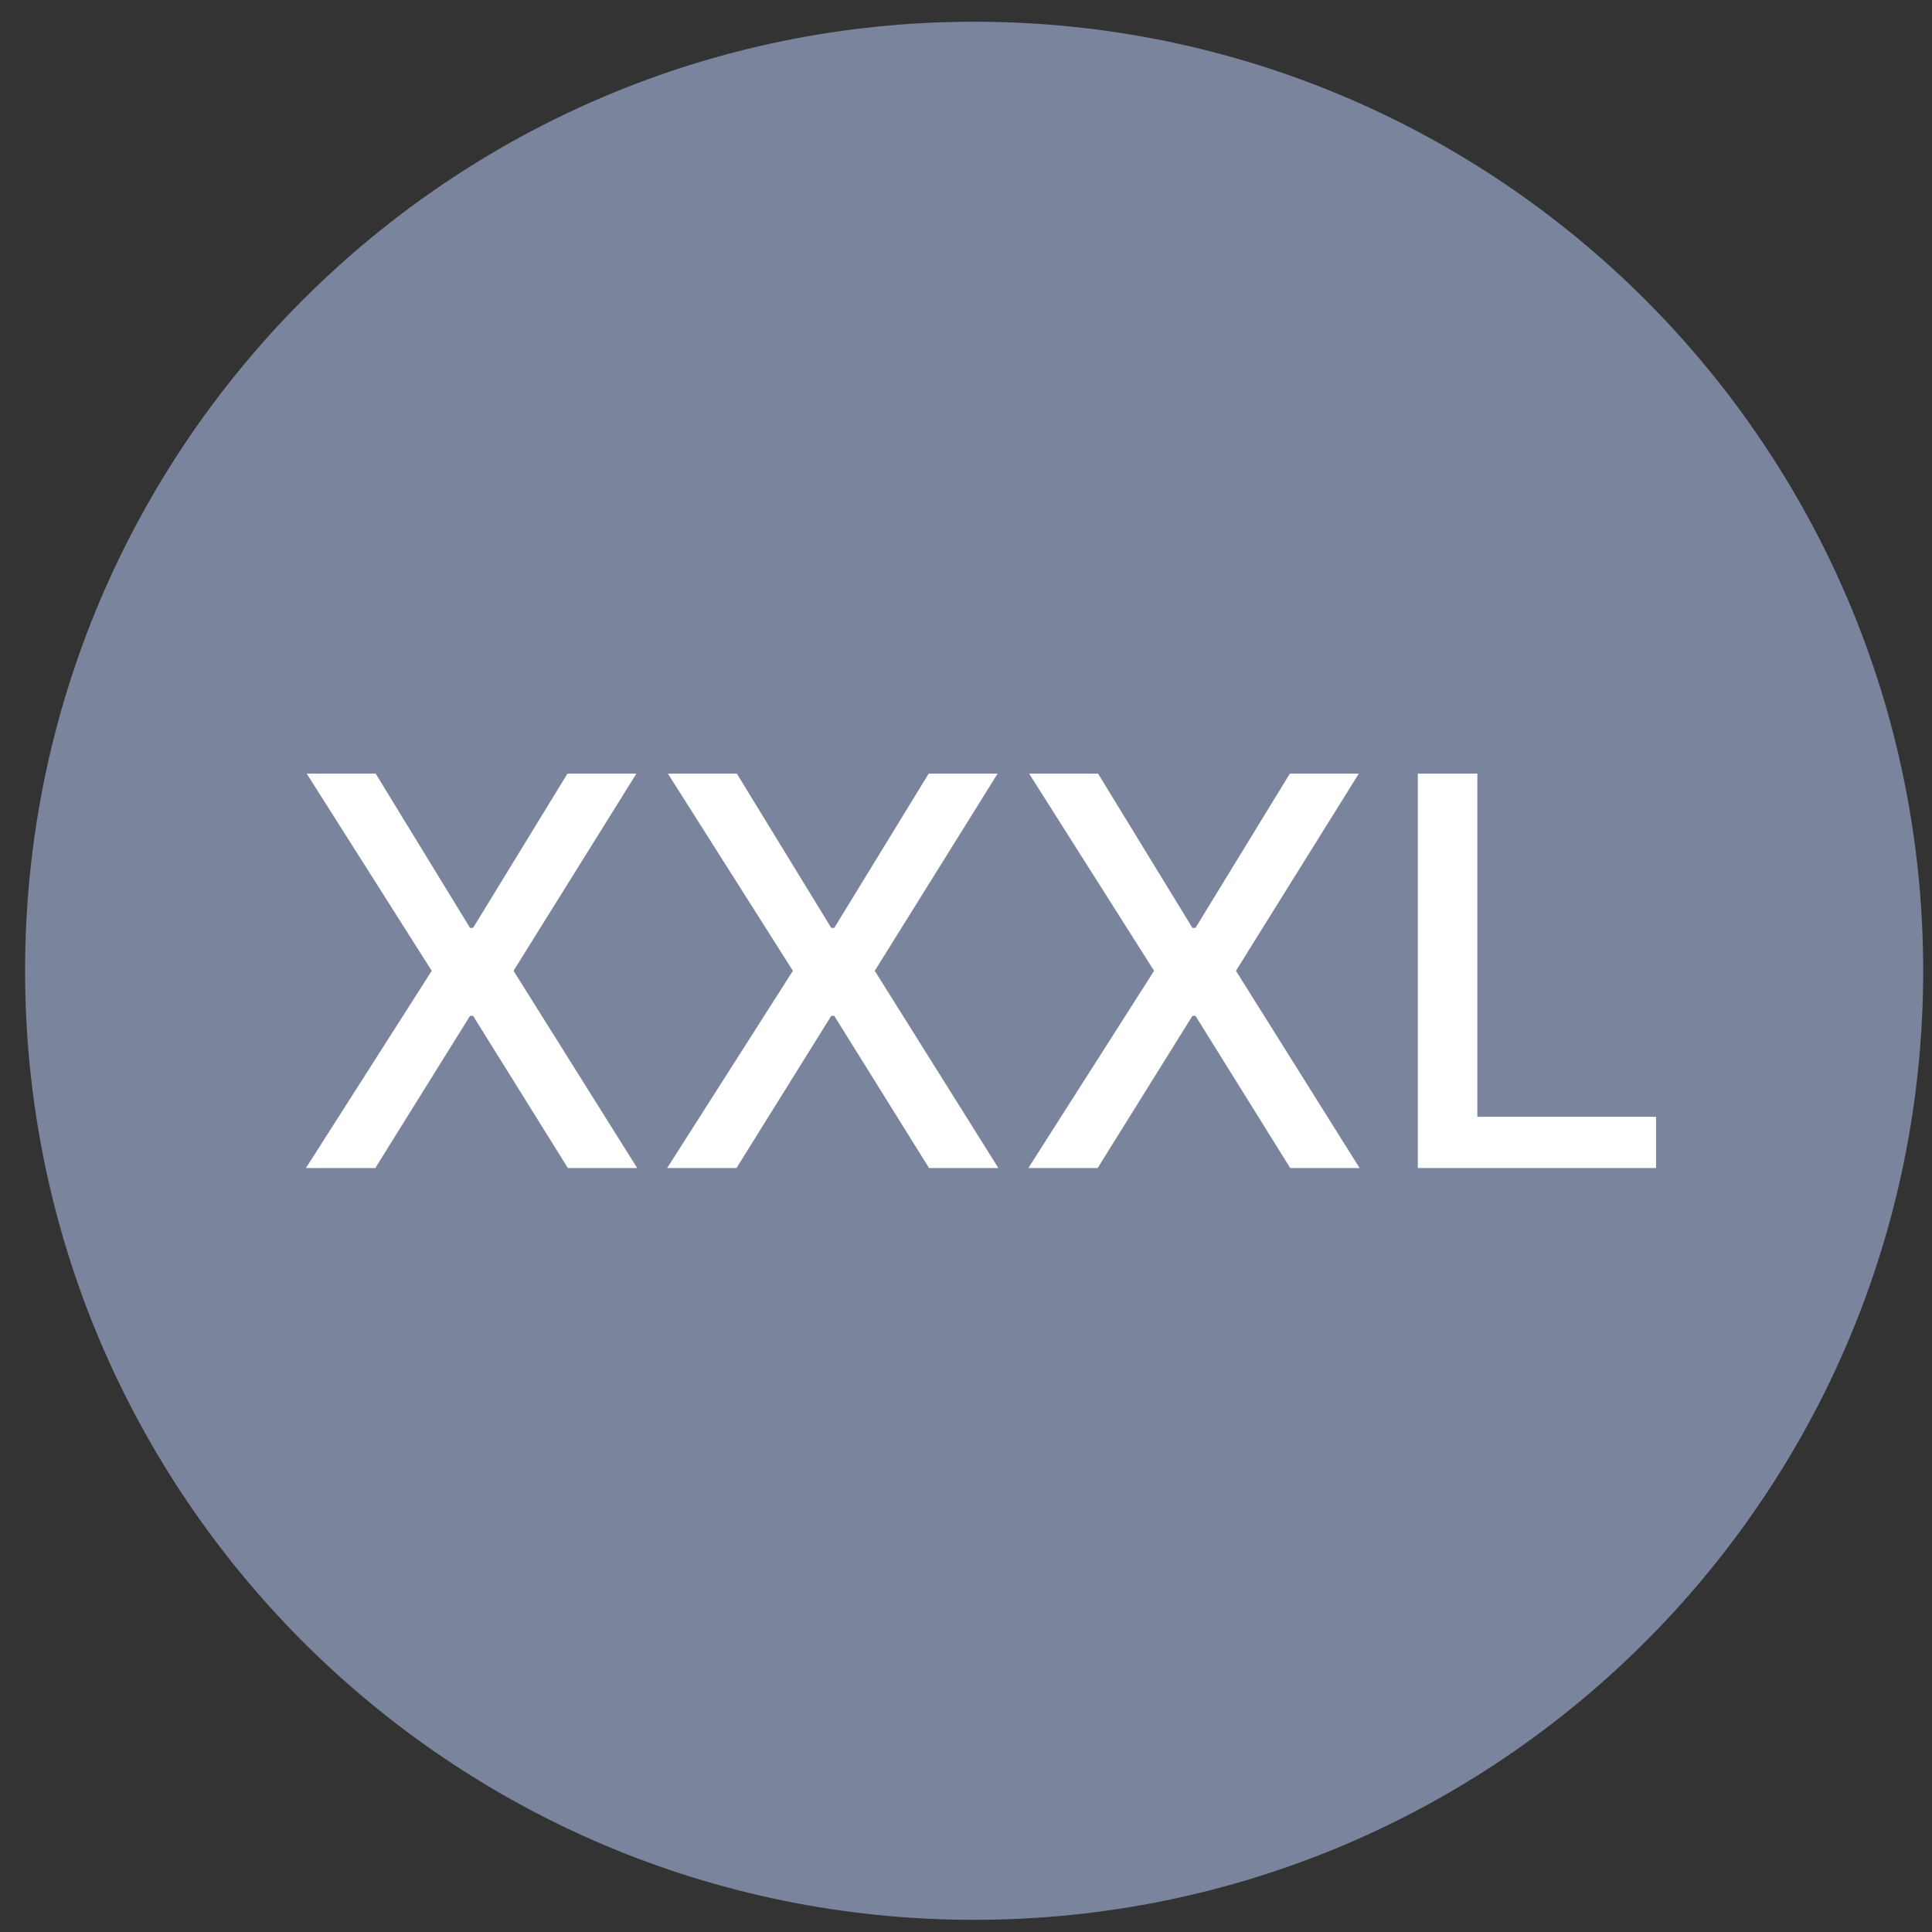
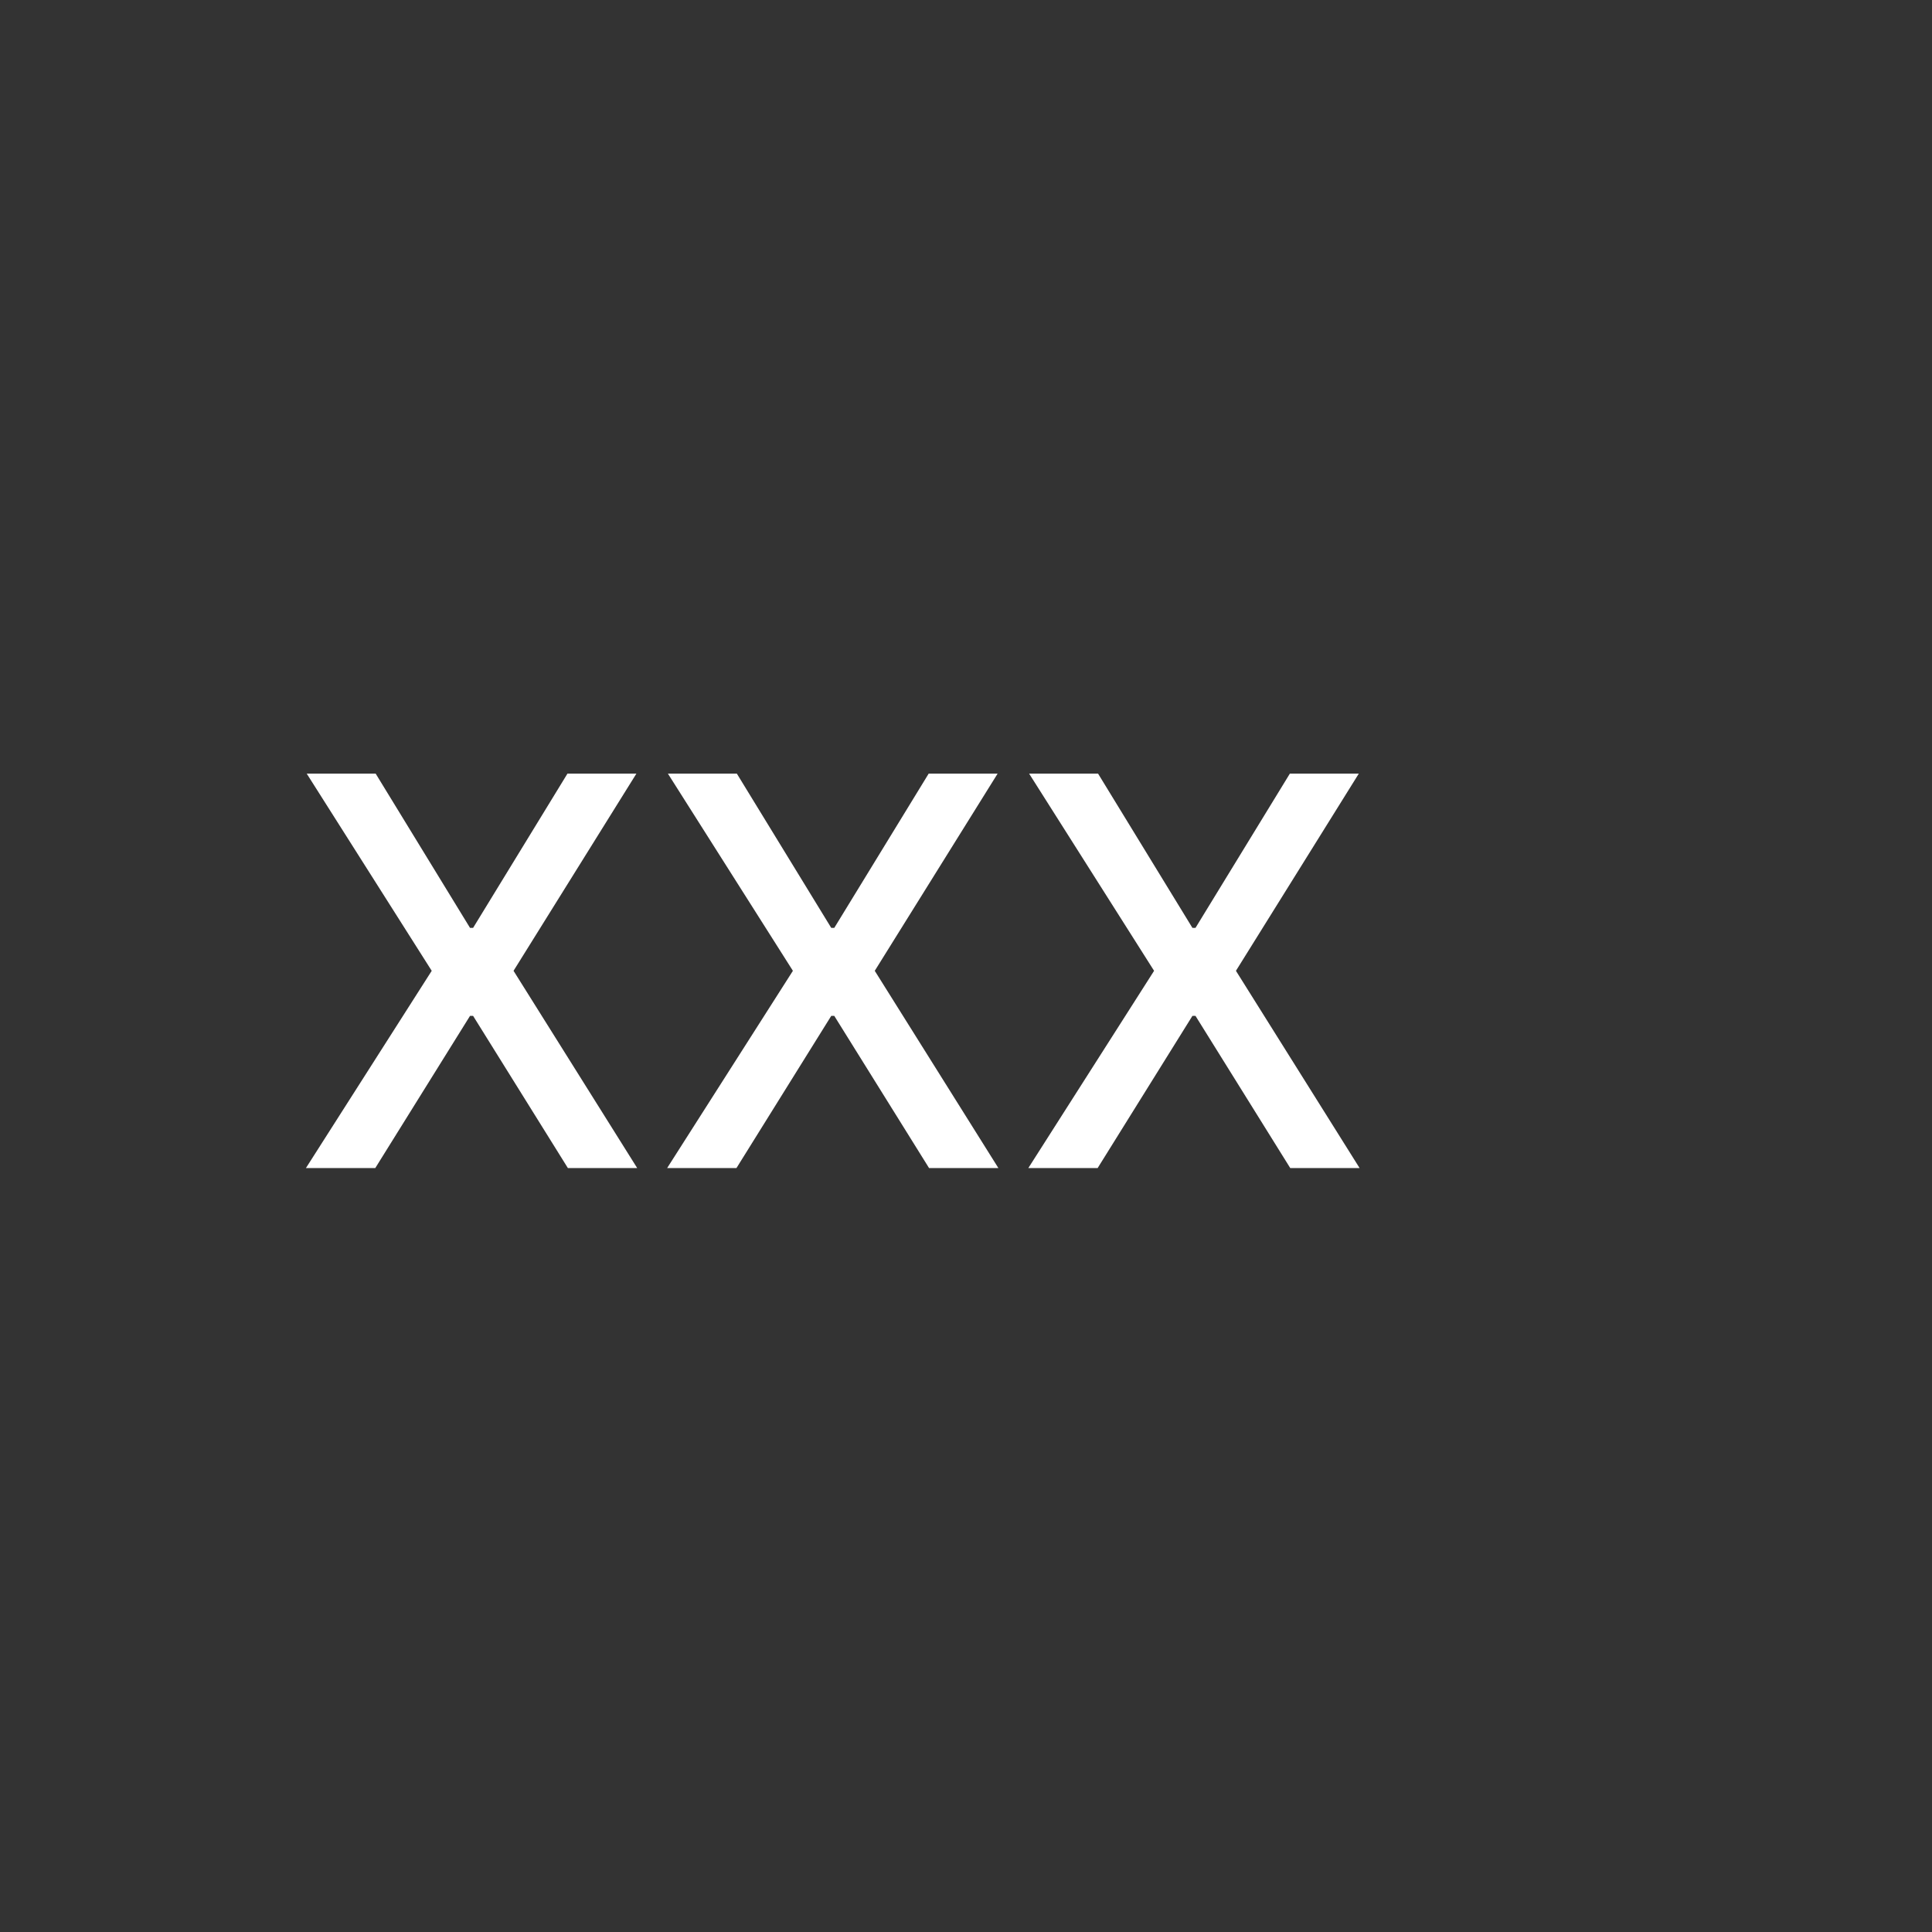
<svg xmlns="http://www.w3.org/2000/svg" width="57" height="57" viewBox="0 0 57 57" fill="none">
  <rect x="0" y="0" width="57" height="57" fill="#333333" stroke="none" />
  <g clip-path="url(#clip0_2734_138)">
-     <path d="M56.74 28.641C56.74 13.177 44.204 0.641 28.74 0.641C13.276 0.641 0.74 13.177 0.74 28.641C0.74 44.105 13.276 56.641 28.74 56.641C44.204 56.641 56.74 44.105 56.74 28.641Z" fill="#7A849C" />
    <path d="M11.083 22.824L13.867 27.375H13.958L16.742 22.824H18.776L15.151 28.642L18.799 34.461H16.754L13.958 29.972H13.867L11.072 34.461H9.026L12.737 28.642L9.049 22.824H11.083Z" fill="white" />
    <path d="M21.739 22.824L24.524 27.375H24.614L27.399 22.824H29.433L25.808 28.642L29.455 34.461H27.41L24.614 29.972H24.524L21.728 34.461H19.683L23.393 28.642L19.705 22.824H21.739Z" fill="white" />
    <path d="M32.396 22.824L35.18 27.375H35.271L38.055 22.824H40.089L36.464 28.642L40.112 34.461H38.066L35.271 29.972H35.18L32.384 34.461H30.339L34.049 28.642L30.362 22.824H32.396Z" fill="white" />
-     <path d="M41.83 34.461V22.824H43.586V32.949H48.859V34.461H41.83Z" fill="white" />
  </g>
  <defs>
    <clipPath id="clip0_2734_138">
      <rect width="56" height="56" fill="white" transform="translate(0.74 0.641)" />
    </clipPath>
  </defs>
</svg>